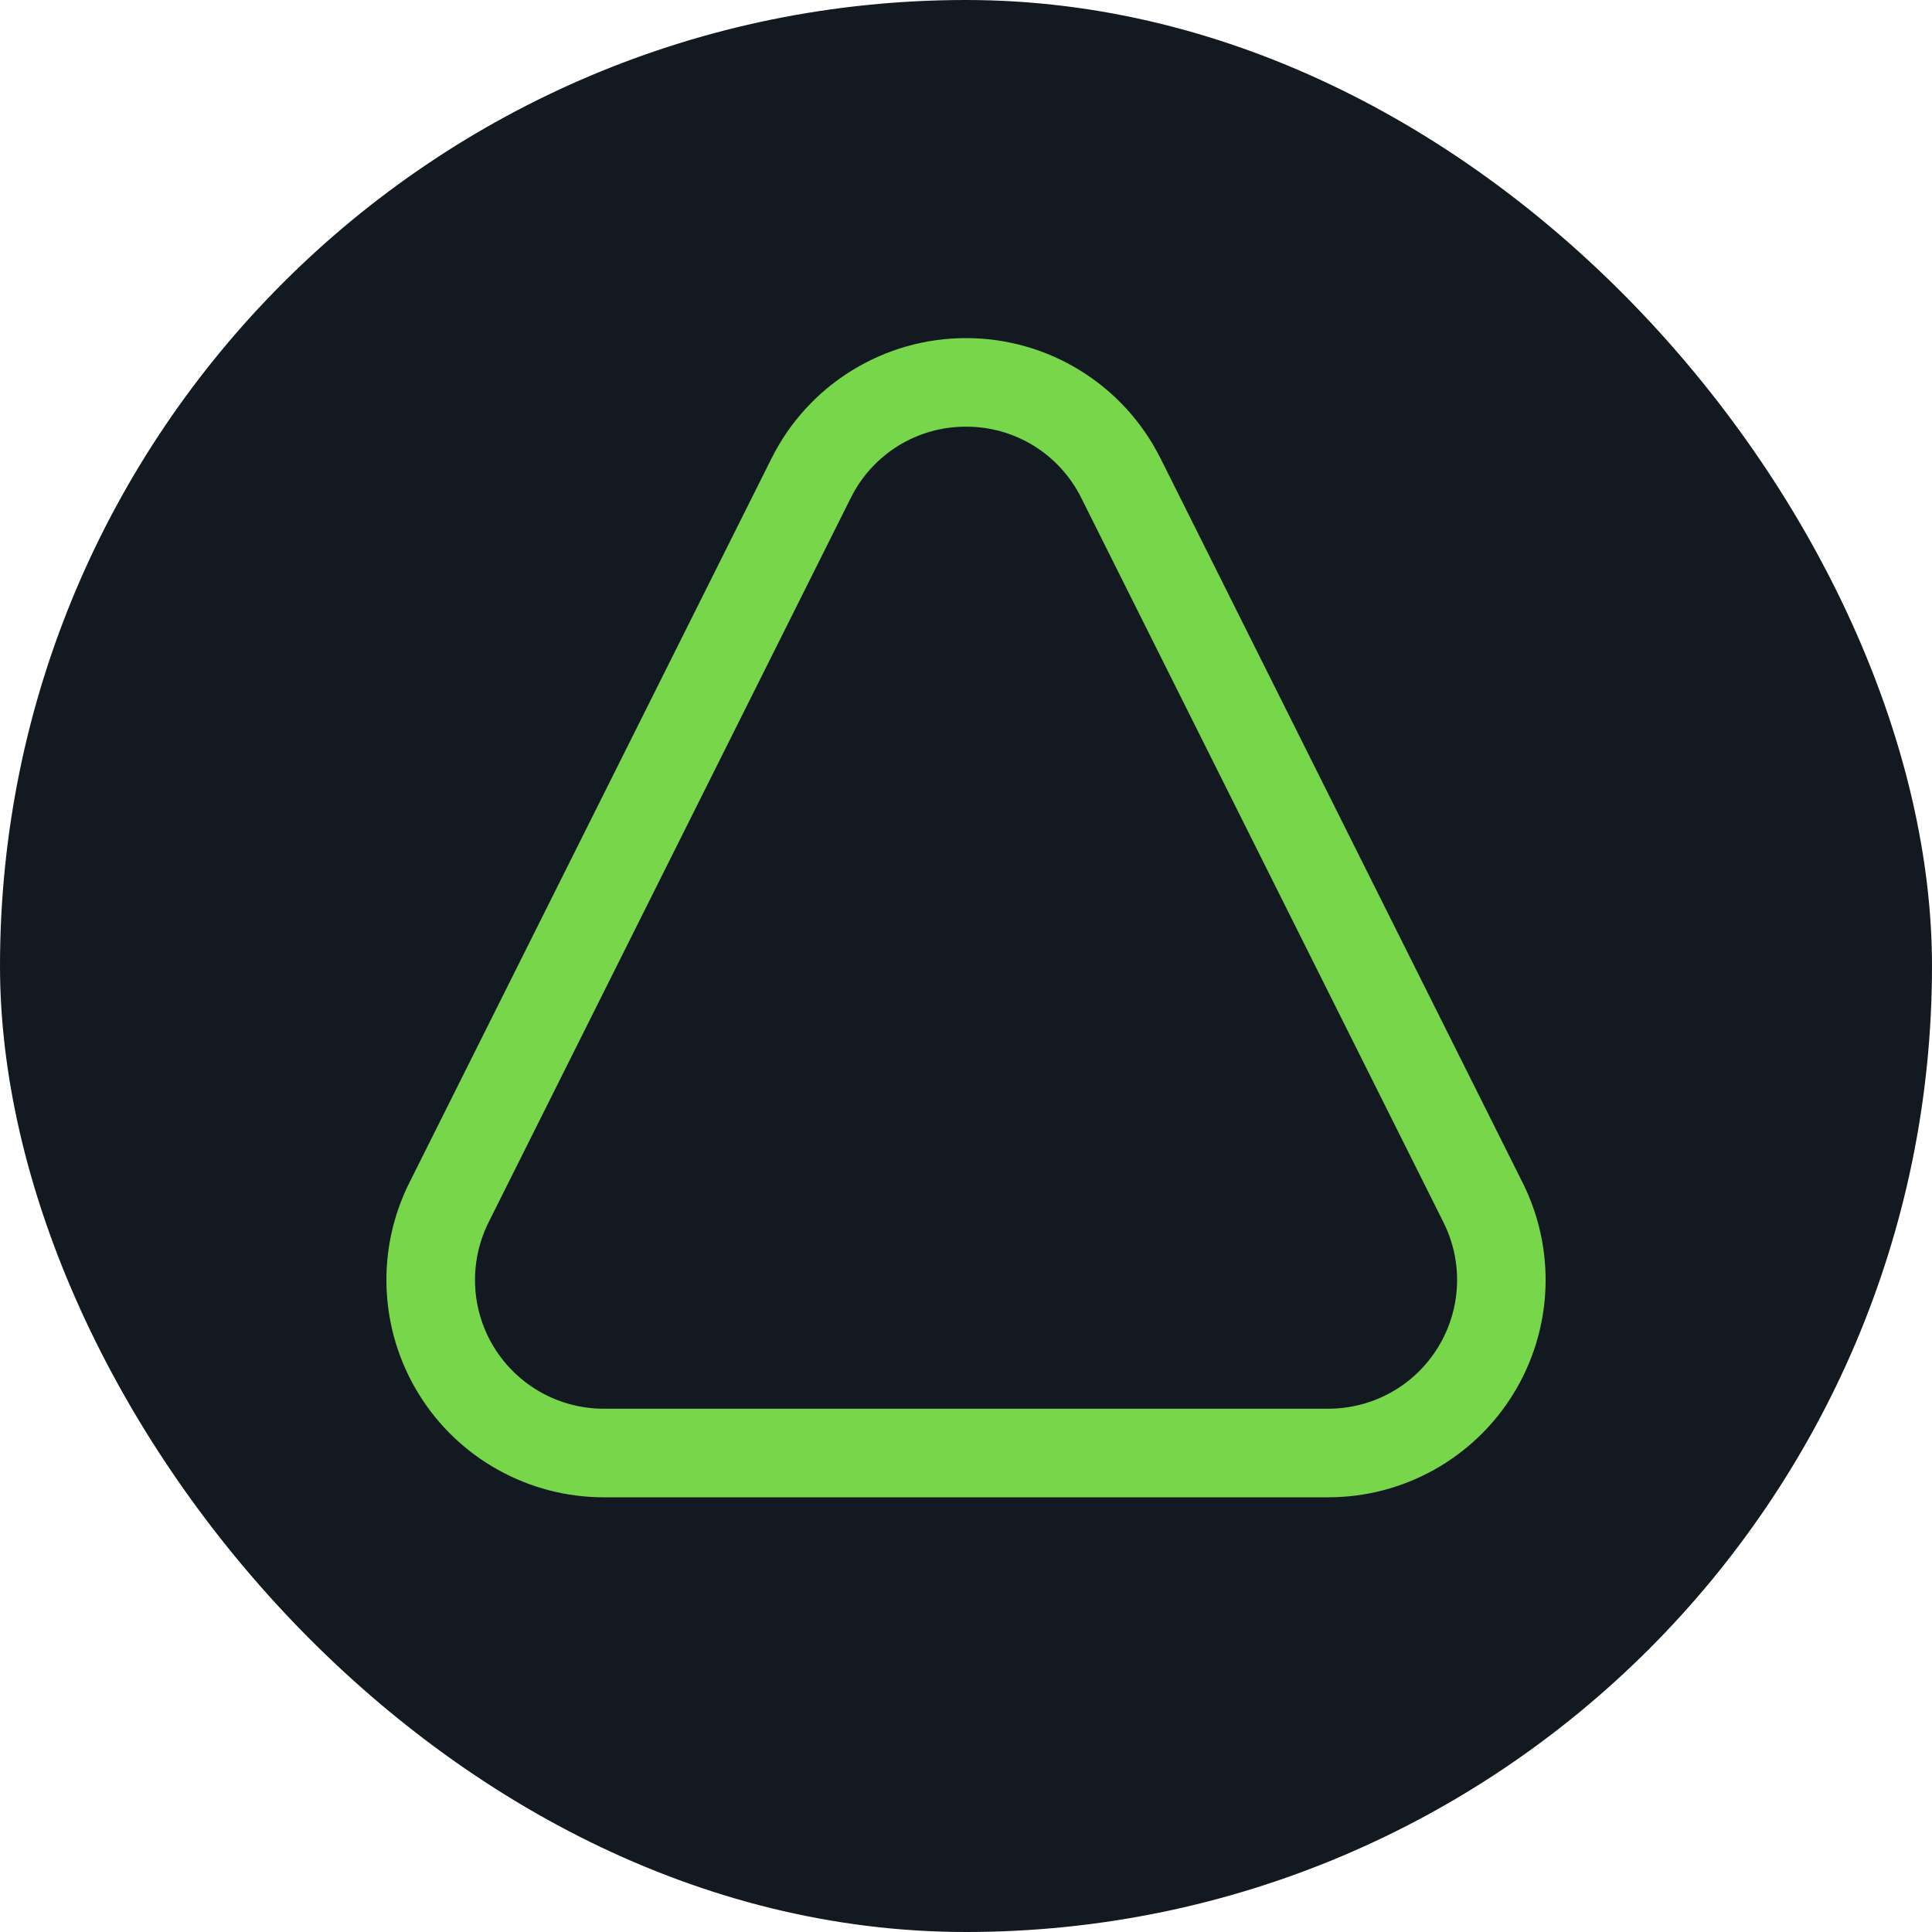
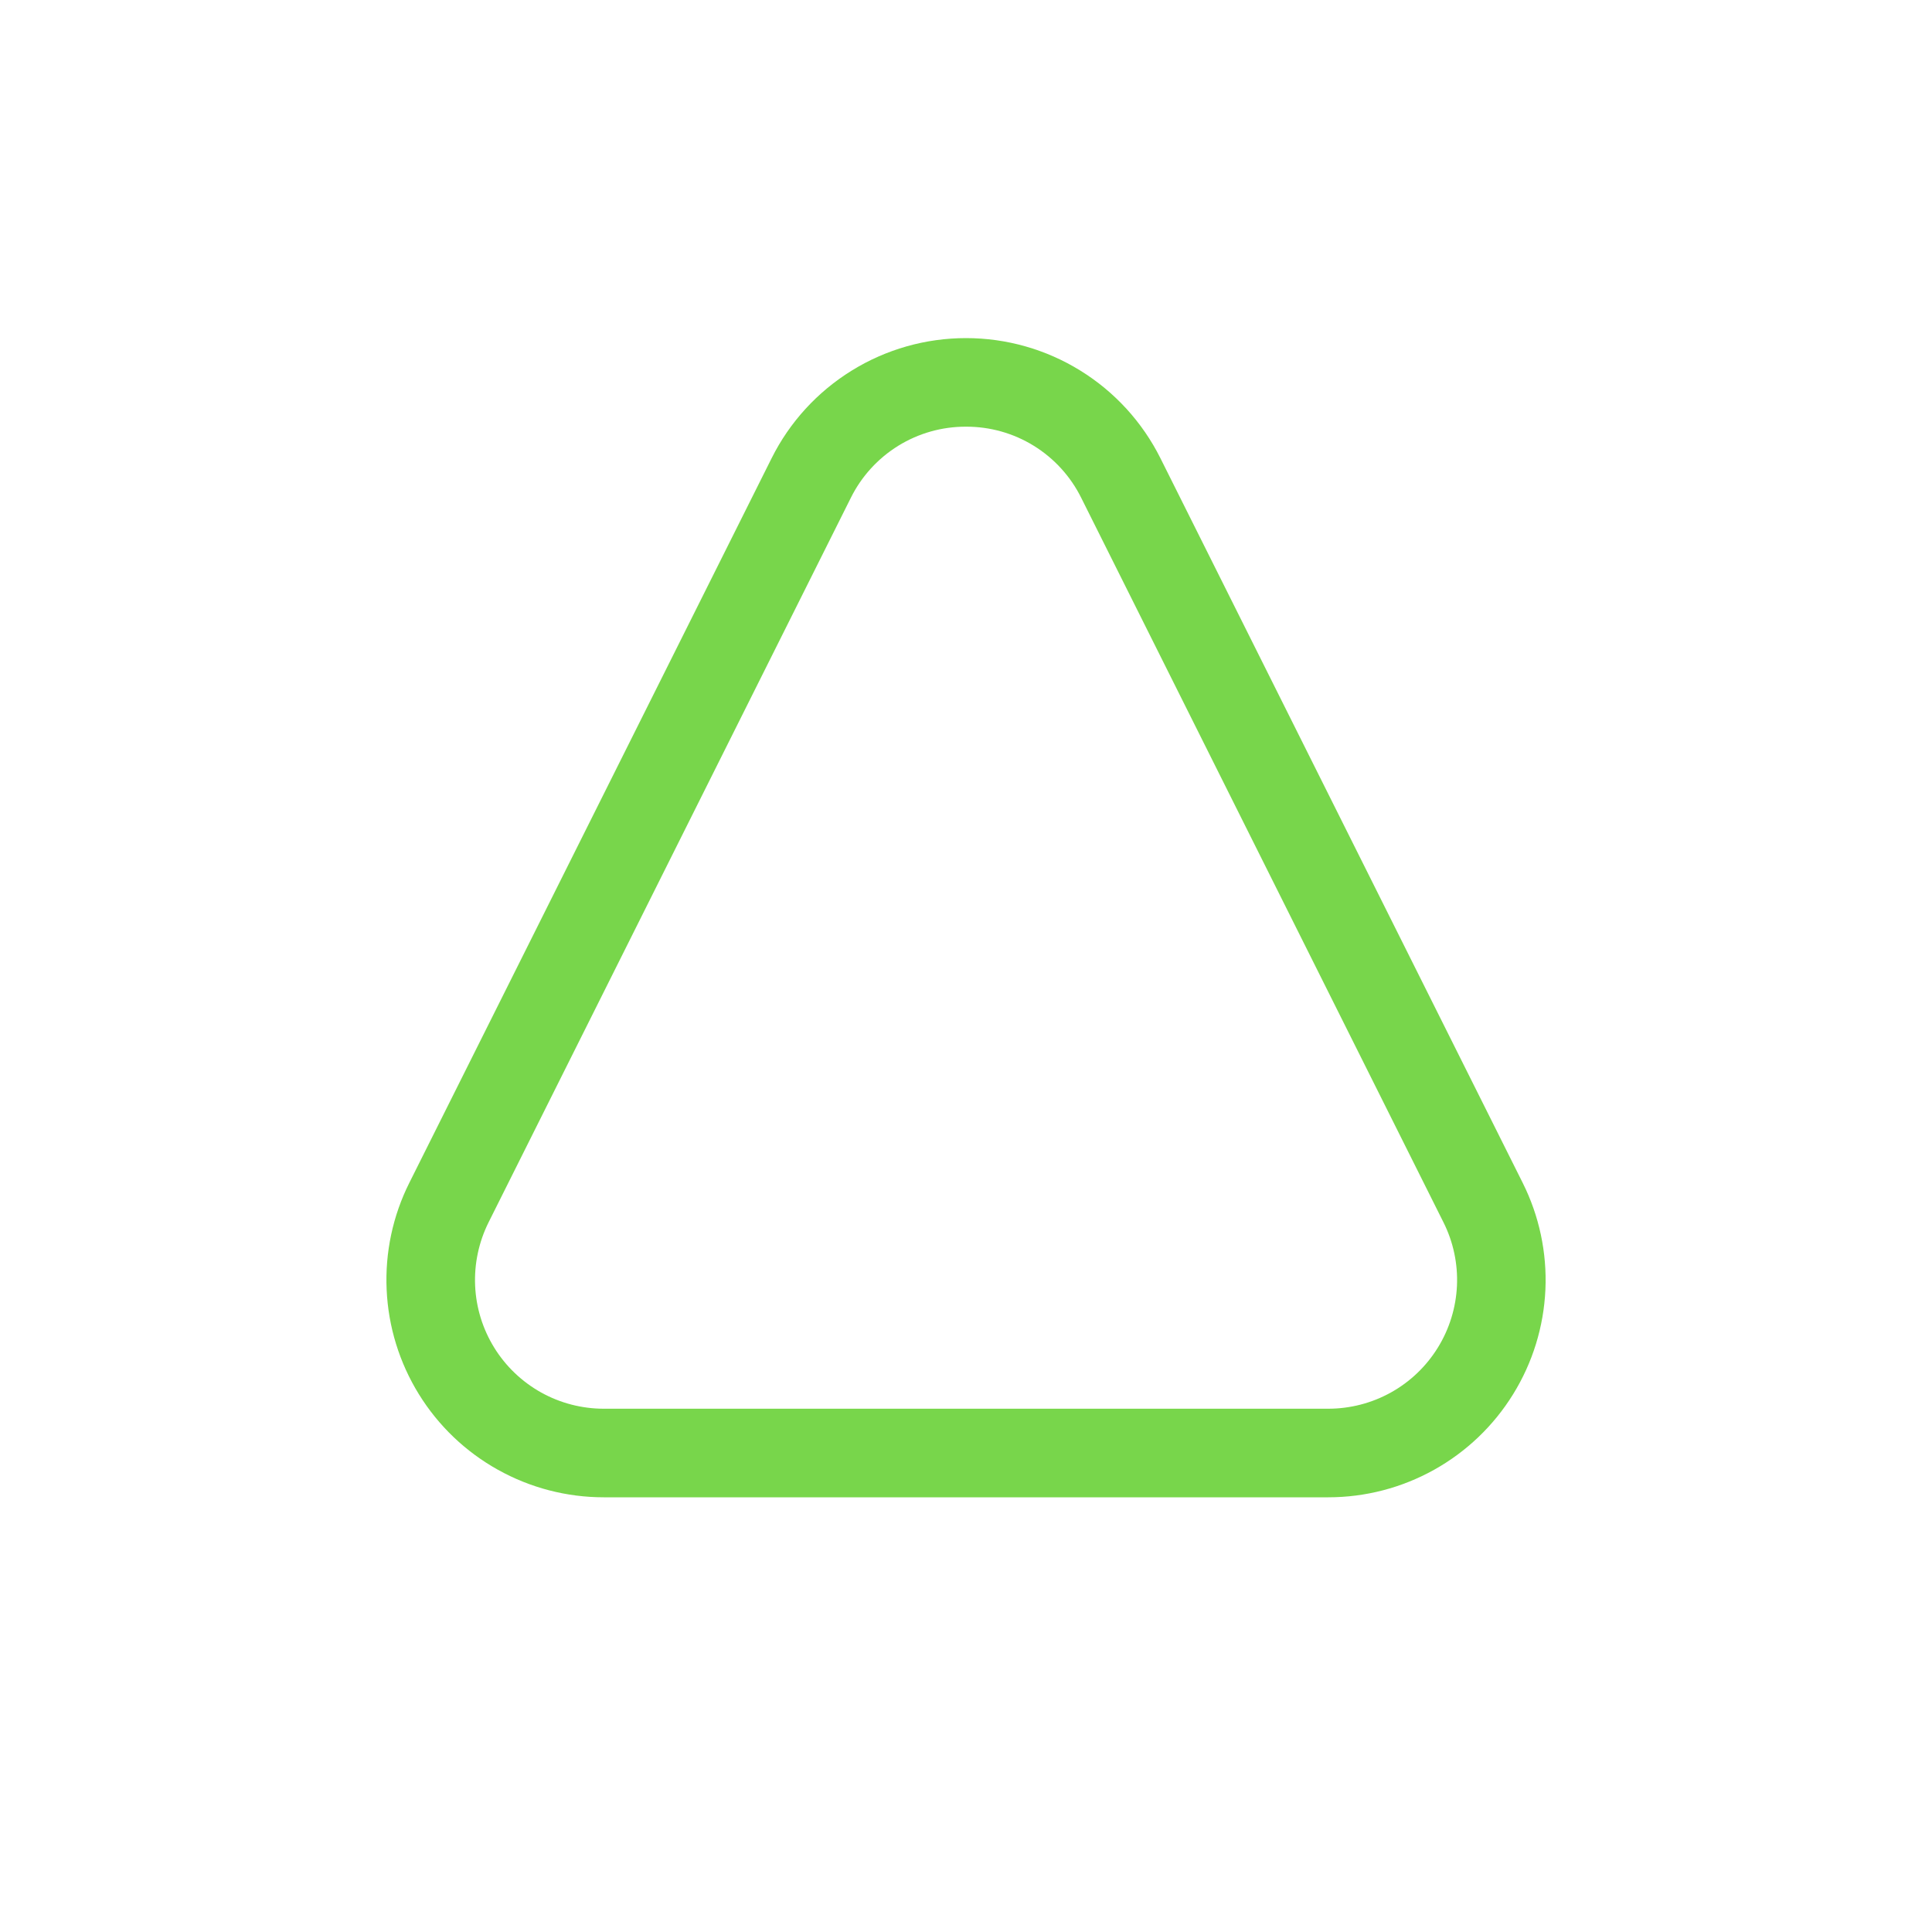
<svg xmlns="http://www.w3.org/2000/svg" width="40" height="40" viewBox="0 0 40 40" fill="none">
-   <rect width="40" height="40" rx="20" fill="#131920" />
  <path d="M20 8.834C20.496 8.832 20.982 8.969 21.403 9.229C21.825 9.49 22.165 9.863 22.385 10.306L29.885 25.306C30.089 25.713 30.185 26.165 30.165 26.619C30.144 27.073 30.008 27.515 29.769 27.901C29.53 28.288 29.196 28.608 28.799 28.829C28.402 29.05 27.955 29.166 27.5 29.166H12.5C12.046 29.166 11.599 29.05 11.202 28.829C10.805 28.607 10.471 28.288 10.232 27.901C9.993 27.514 9.857 27.073 9.837 26.619C9.817 26.165 9.913 25.713 10.116 25.306L17.616 10.306C17.836 9.863 18.176 9.49 18.598 9.229C19.019 8.969 19.505 8.832 20 8.834ZM20 7C19.165 7 18.346 7.232 17.635 7.672C16.924 8.111 16.349 8.739 15.976 9.486L8.476 24.486C8.132 25.172 7.97 25.935 8.005 26.701C8.039 27.468 8.269 28.213 8.672 28.865C9.075 29.518 9.639 30.057 10.309 30.43C10.979 30.804 11.733 31 12.5 31H27.5C28.268 31 29.022 30.804 29.692 30.43C30.362 30.056 30.925 29.518 31.328 28.865C31.732 28.212 31.961 27.468 31.996 26.701C32.03 25.935 31.868 25.172 31.524 24.486L24.025 9.486C23.651 8.739 23.077 8.111 22.366 7.672C21.655 7.232 20.836 7 20 7Z" fill="#78D64B" />
</svg>